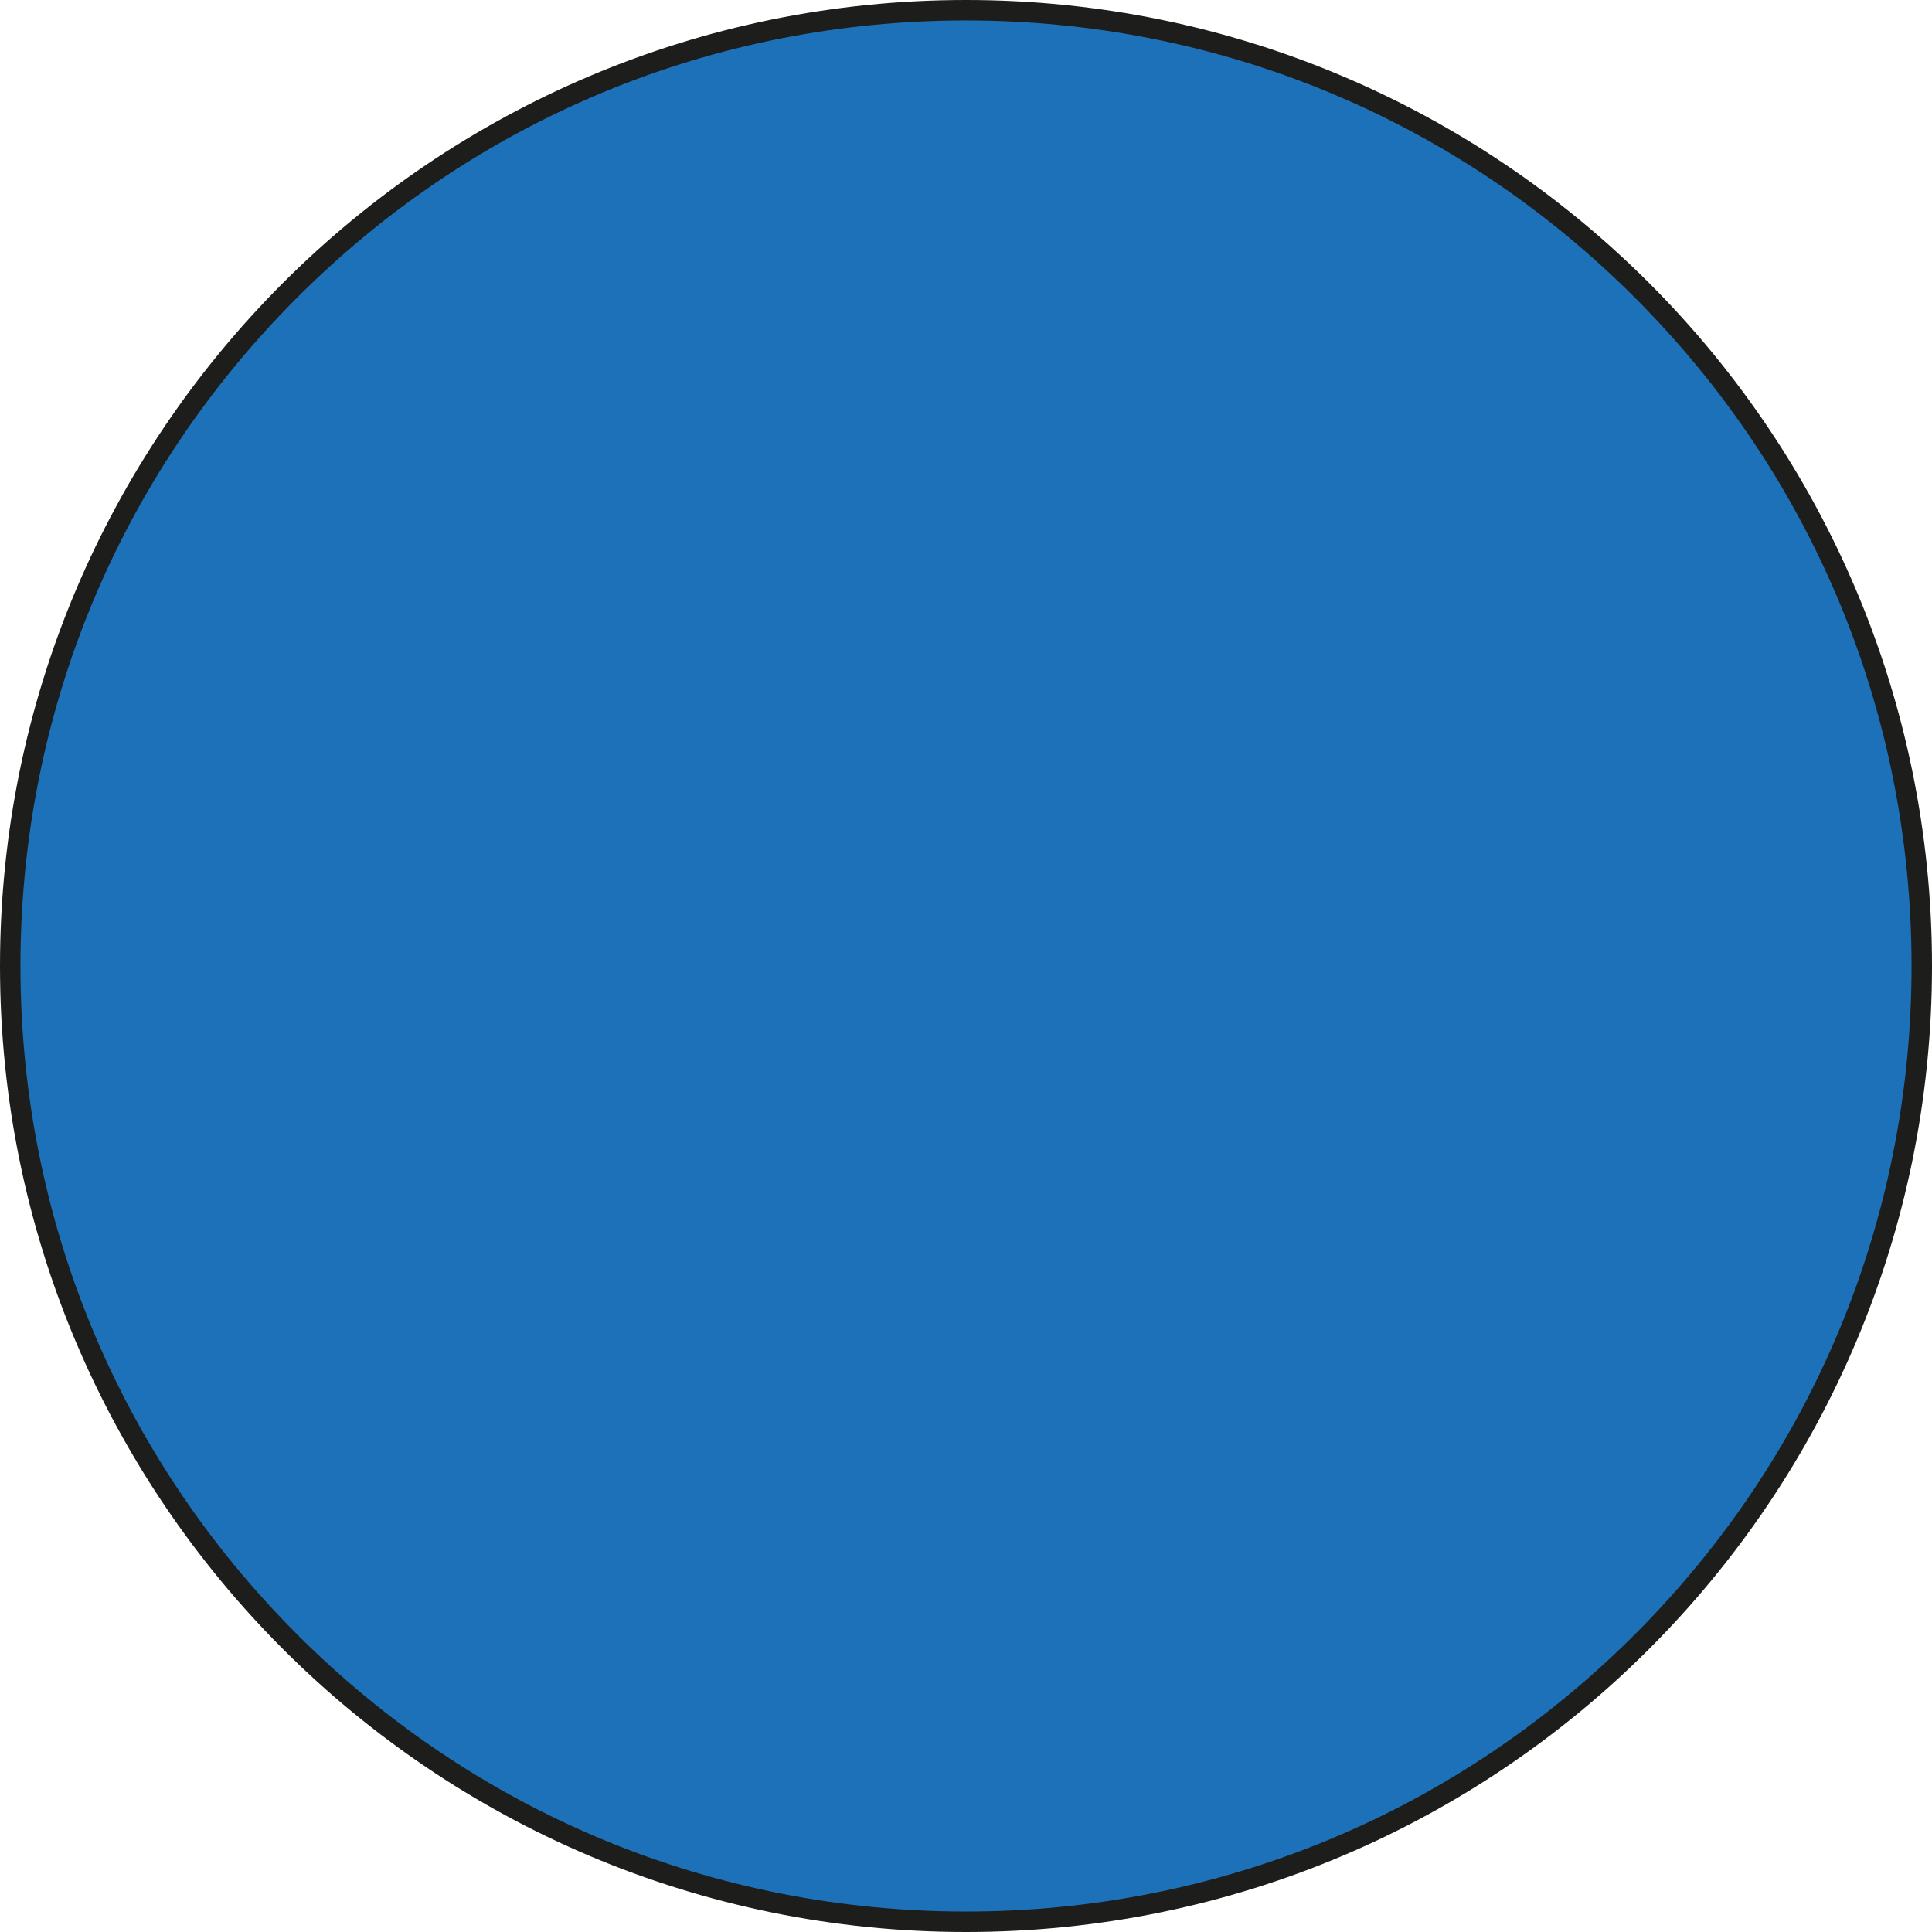
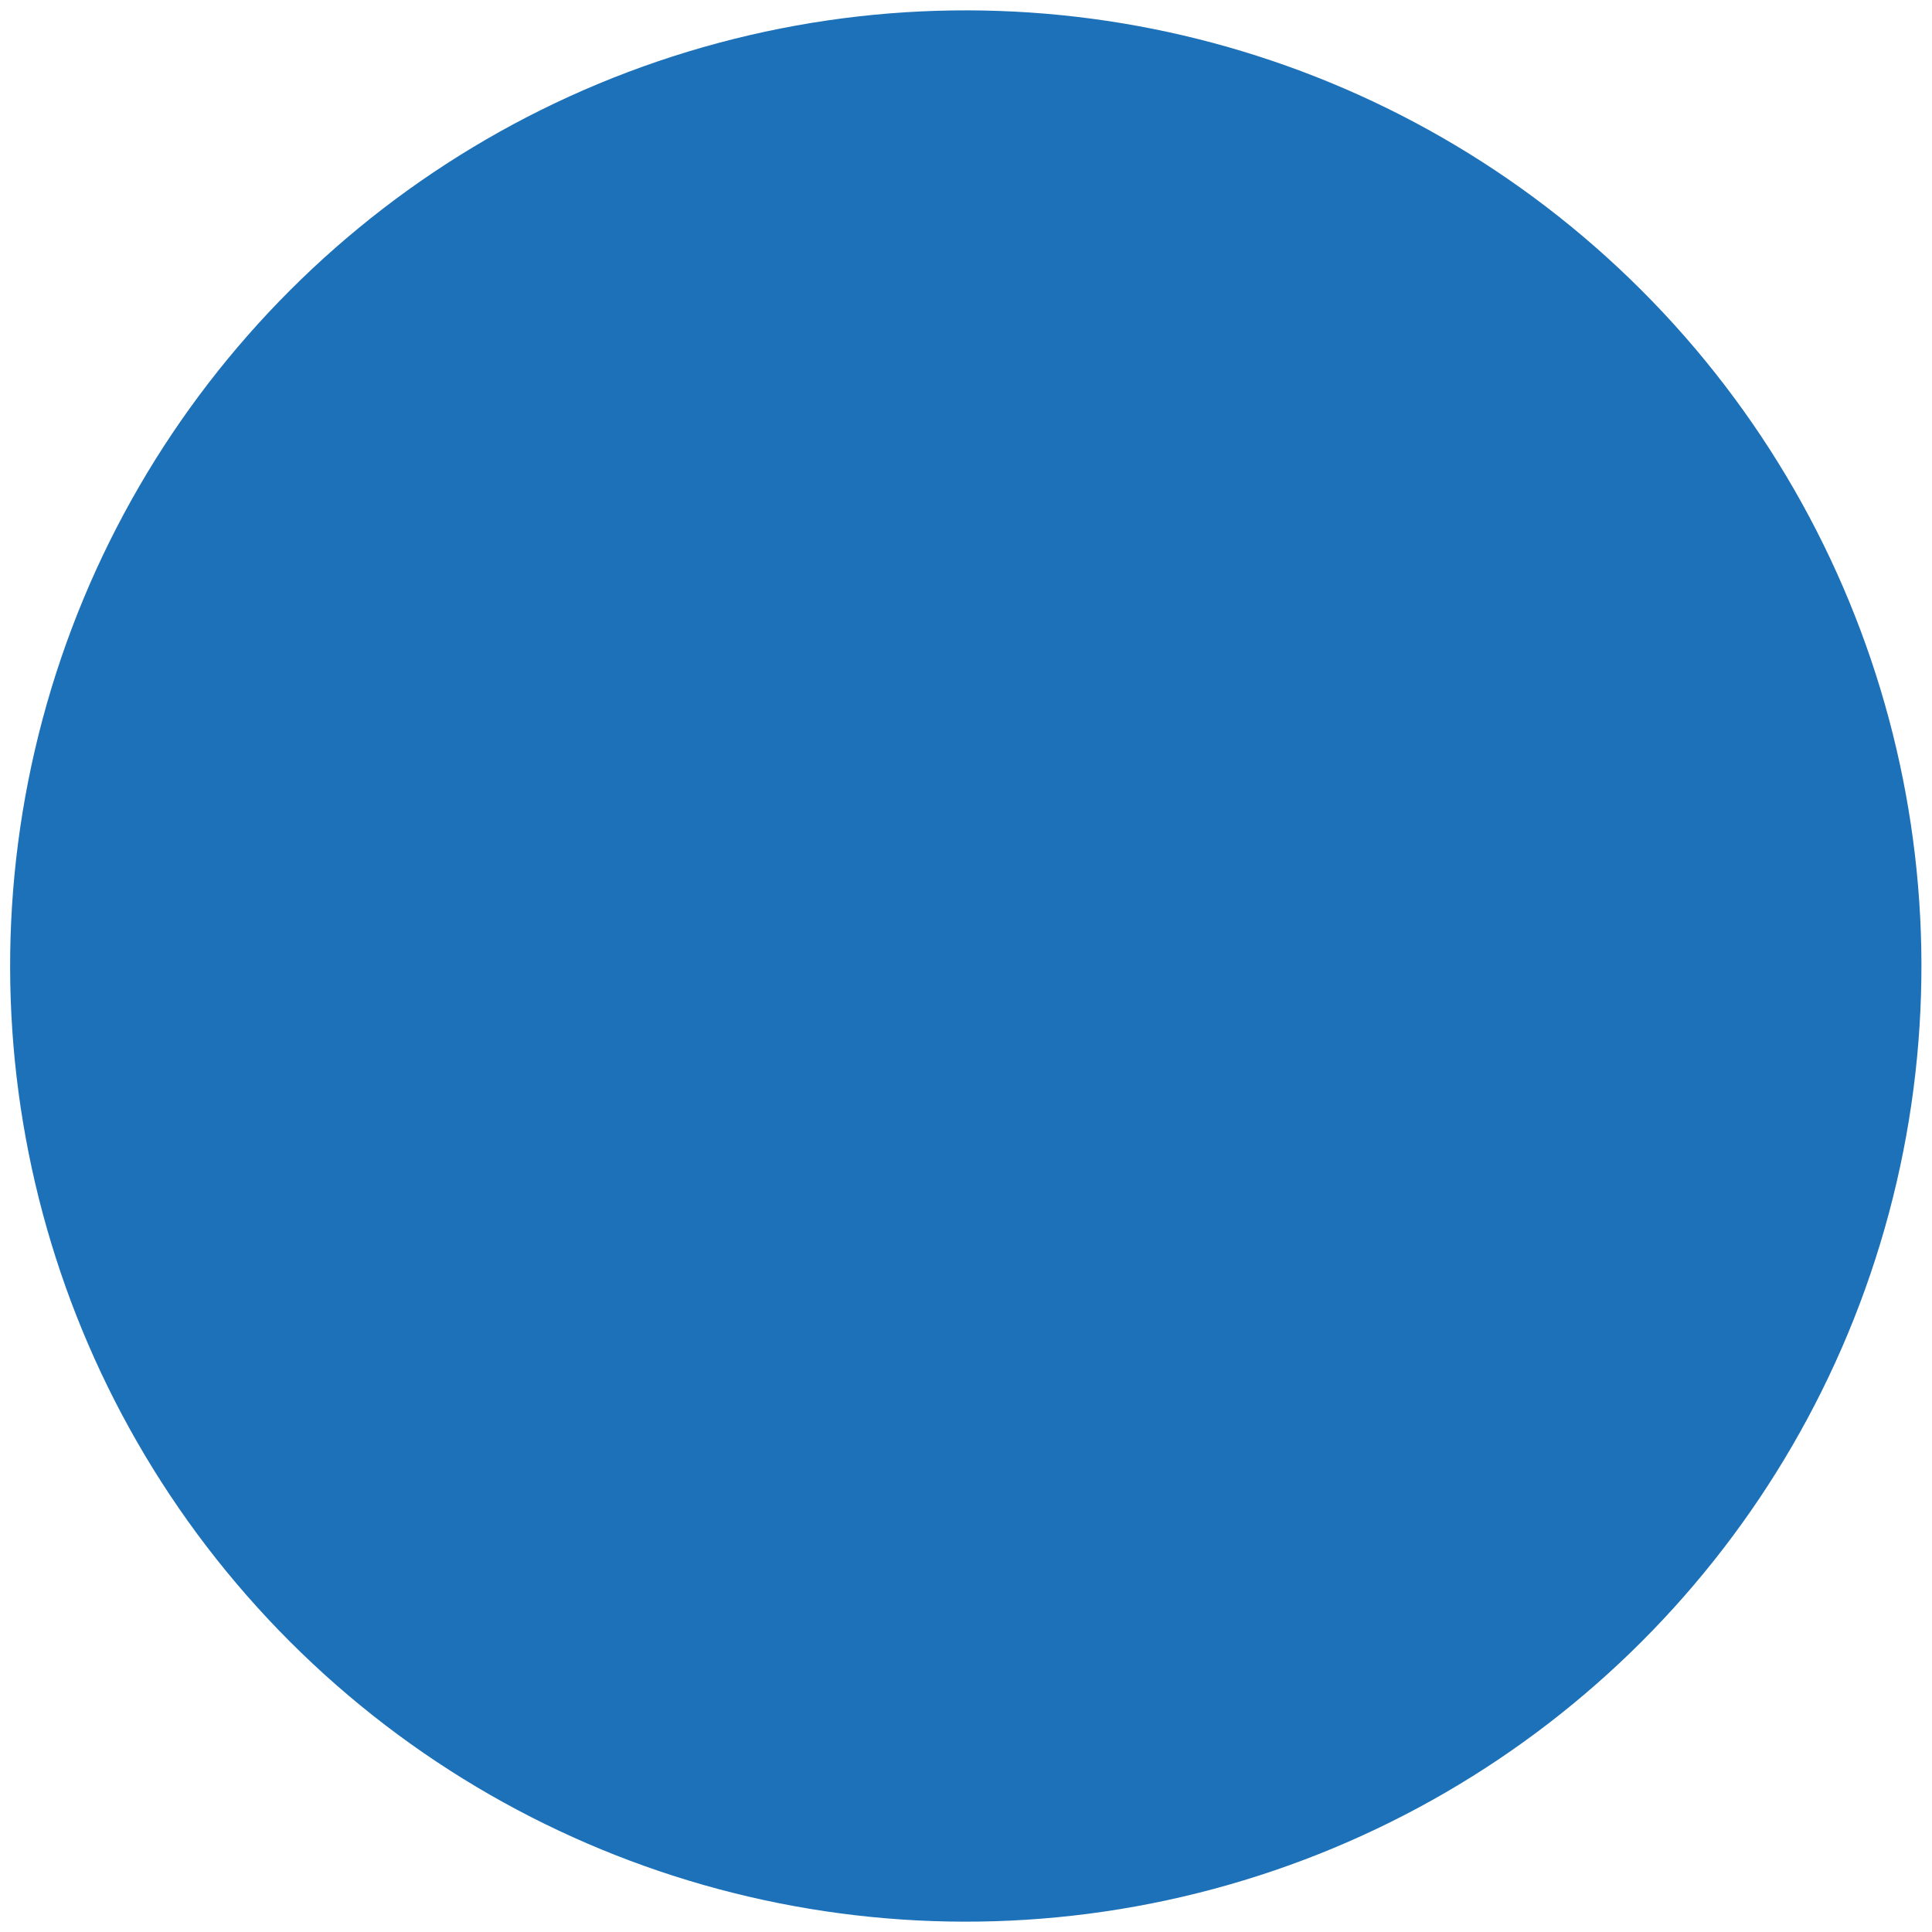
<svg xmlns="http://www.w3.org/2000/svg" version="1.1" id="Ebene_1" x="0px" y="0px" viewBox="0 0 283.46 283.46" style="enable-background:new 0 0 283.46 283.46;" xml:space="preserve">
  <style type="text/css">
	.st0{fill:#FFED00;}
	.st1{fill:#1D1D1B;}
	.st2{fill:#1D71B8;}
	.st3{fill:#E30613;}
</style>
  <g>
    <ellipse transform="matrix(0.707 -0.707 0.707 0.707 -58.708 141.732)" class="st2" cx="141.73" cy="141.73" rx="140.23" ry="140.23" />
-     <path class="st1" d="M141.73,3c37.06,0,71.9,14.43,98.1,40.63s40.63,61.04,40.63,98.1s-14.43,71.9-40.63,98.1   s-61.04,40.63-98.1,40.63s-71.9-14.43-98.1-40.63C17.43,213.63,3,178.79,3,141.73s14.43-71.9,40.63-98.1   C69.84,17.43,104.68,3,141.73,3 M141.73,0C63.46,0,0,63.46,0,141.73s63.46,141.73,141.73,141.73s141.73-63.46,141.73-141.73   S220.01,0,141.73,0L141.73,0z" />
  </g>
</svg>